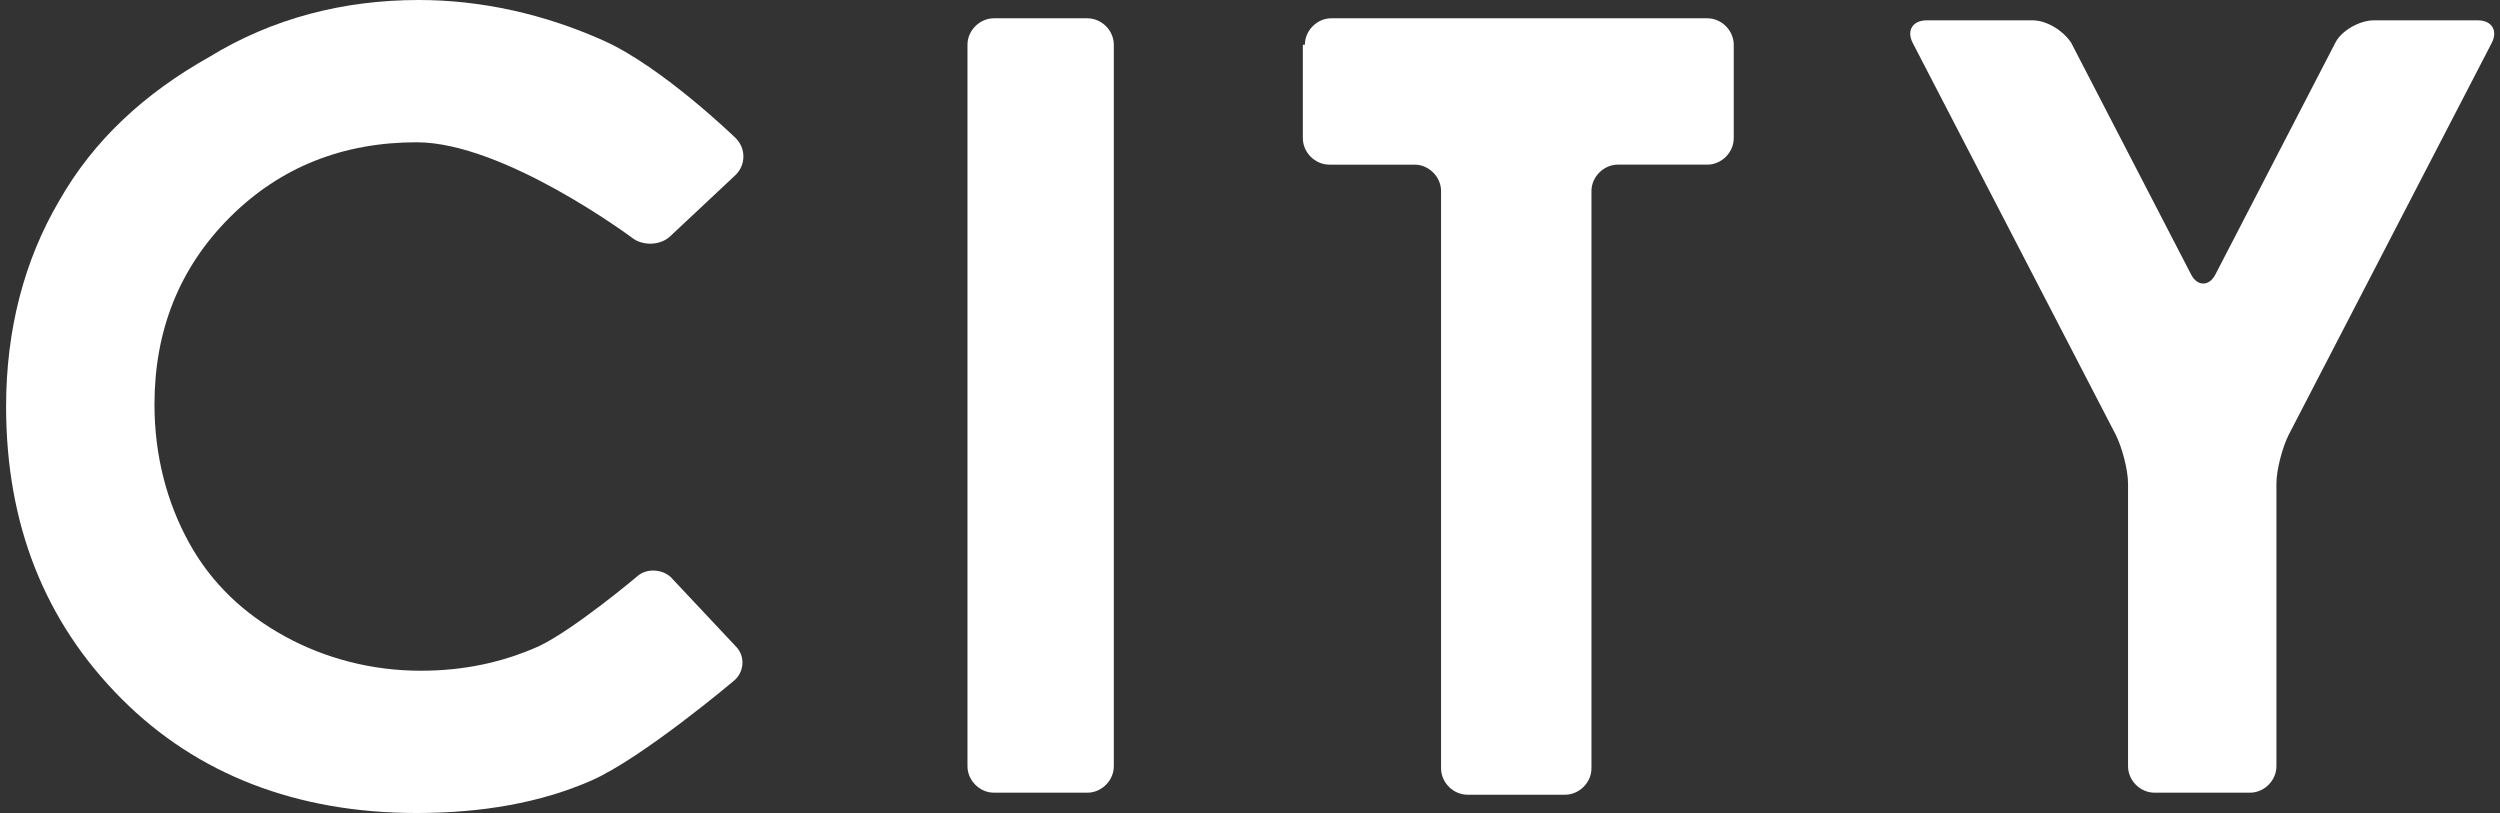
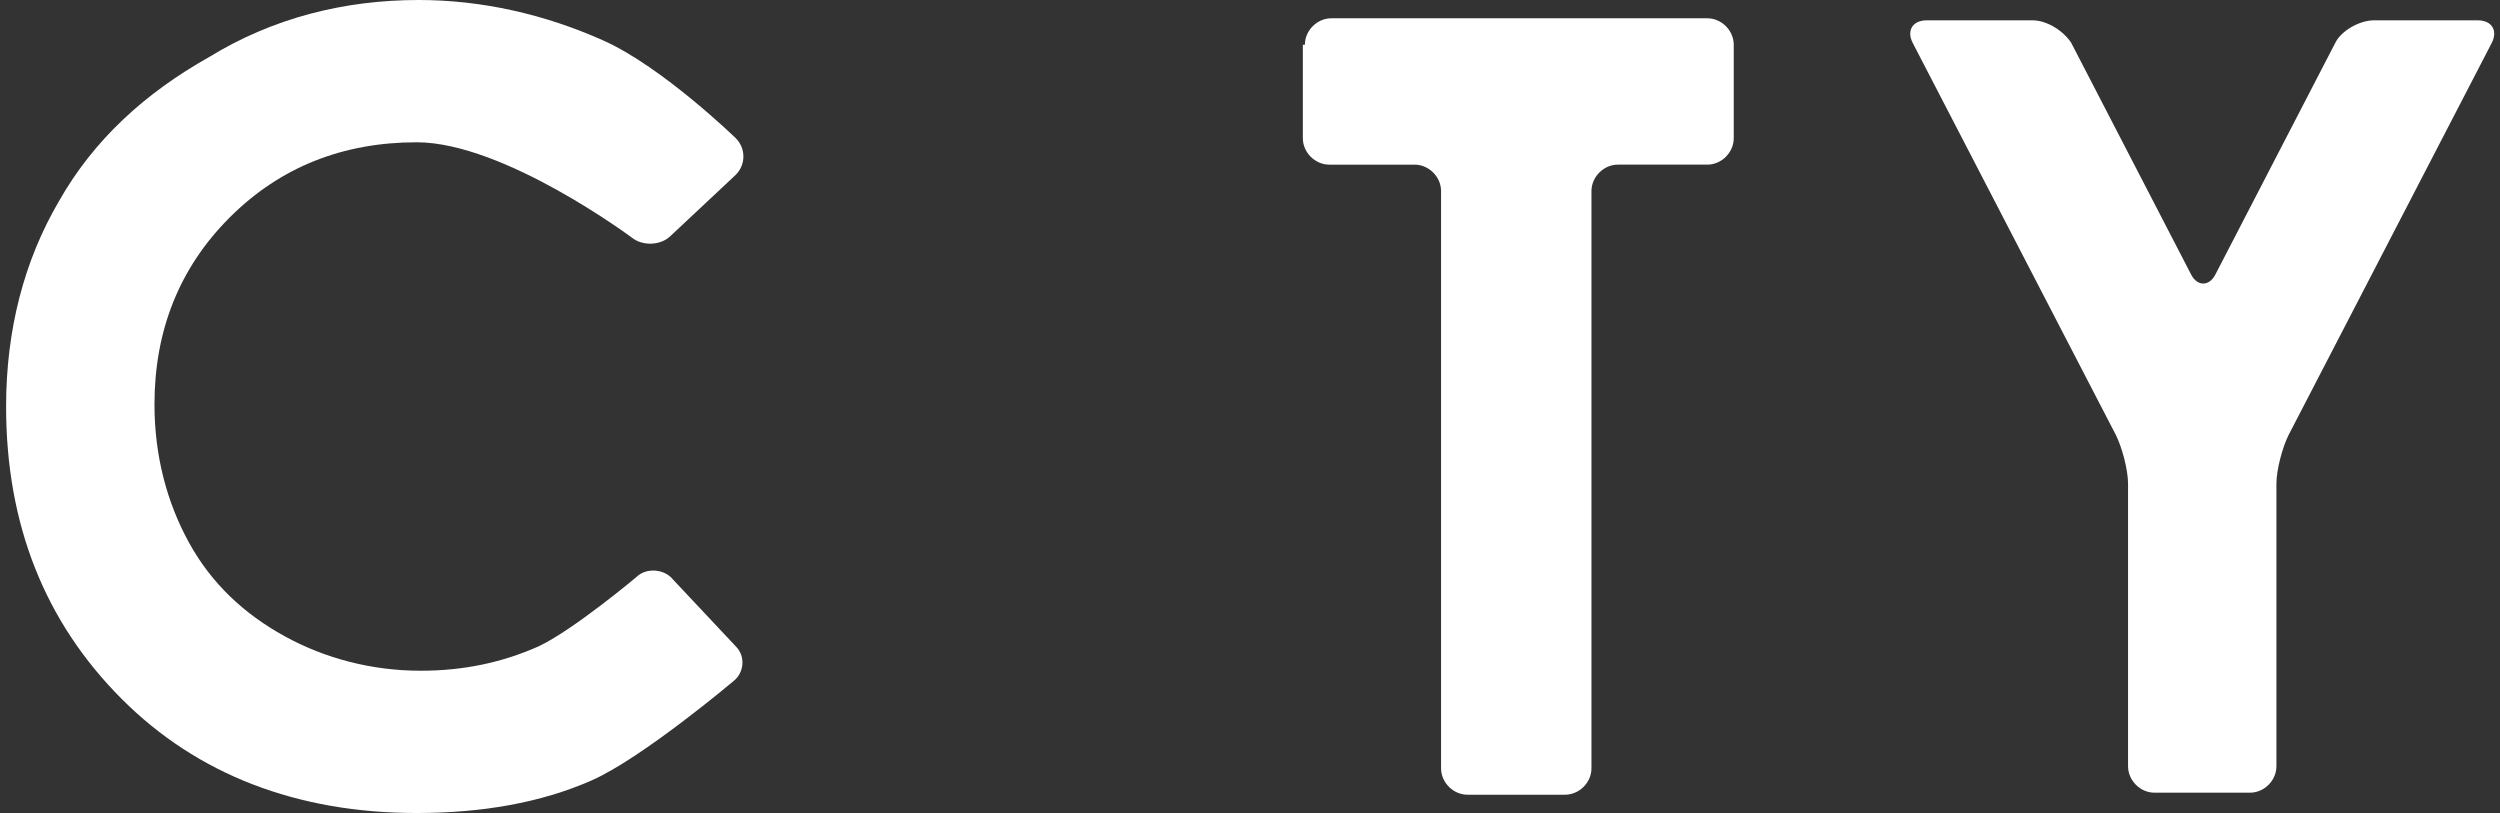
<svg xmlns="http://www.w3.org/2000/svg" version="1.1" id="レイヤー_1" x="0px" y="0px" viewBox="0 0 123 40" style="enable-background:new 0 0 123 40;" xml:space="preserve">
  <rect x="0" y="0" width="123" height="40" fill="#333333" stroke="none" />
  <style type="text/css">
	.st0{fill:#FFFFFF;}
</style>
  <g>
    <g>
      <g>
        <g>
          <g>
            <path class="st0" d="M36.2,6.8c0.5,0.5,0.5,1.3,0,1.8L33,11.6c-0.5,0.5-1.4,0.5-1.9,0.1c0,0-6.3-4.7-10.6-4.7       c-3.6,0-6.7,1.2-9.2,3.7s-3.7,5.6-3.7,9.2c0,2.5,0.6,4.8,1.7,6.8c1.1,2,2.7,3.5,4.7,4.6c2,1.1,4.3,1.7,6.7,1.7       c2.1,0,4-0.4,5.8-1.2c1.7-0.8,4.8-3.4,4.8-3.4c0.5-0.5,1.4-0.4,1.8,0.1l3.1,3.3c0.5,0.5,0.4,1.3-0.1,1.7c0,0-4.5,3.8-7,4.9       S23.7,40,20.5,40c-5.9,0-10.8-1.9-14.5-5.6c-3.8-3.8-5.7-8.6-5.7-14.4c0-3.8,0.9-7.2,2.6-10.1c1.7-3,4.2-5.3,7.4-7.1       C13.4,0.9,16.9,0,20.6,0c3.1,0,6.2,0.7,9.1,2C32.6,3.3,36.2,6.8,36.2,6.8z" />
          </g>
          <g>
-             <path class="st0" d="M47.6,2.2c0-0.7,0.6-1.3,1.3-1.3h4.6c0.7,0,1.3,0.6,1.3,1.3v35.5c0,0.7-0.6,1.3-1.3,1.3h-4.6       c-0.7,0-1.3-0.6-1.3-1.3V2.2z" />
-           </g>
+             </g>
          <g>
            <path class="st0" d="M64.2,2.2c0-0.7,0.6-1.3,1.3-1.3H84c0.7,0,1.3,0.6,1.3,1.3v4.6c0,0.7-0.6,1.3-1.3,1.3h-4.4       c-0.7,0-1.3,0.6-1.3,1.3v28.4c0,0.7-0.6,1.3-1.3,1.3h-4.8c-0.7,0-1.3-0.6-1.3-1.3V9.4c0-0.7-0.6-1.3-1.3-1.3h-4.2       c-0.7,0-1.3-0.6-1.3-1.3V2.2z" />
          </g>
          <g>
            <path class="st0" d="M94.1,2.1c-0.3-0.6,0-1.1,0.7-1.1h5.2c0.7,0,1.5,0.5,1.9,1.1l5.9,11.4c0.3,0.6,0.9,0.6,1.2,0l5.9-11.4       c0.3-0.6,1.2-1.1,1.9-1.1h5.1c0.7,0,1,0.5,0.7,1.1l-10,19.3c-0.3,0.6-0.6,1.7-0.6,2.4v13.9c0,0.7-0.6,1.3-1.3,1.3H106       c-0.7,0-1.3-0.6-1.3-1.3V23.8c0-0.7-0.3-1.8-0.6-2.4L94.1,2.1z" />
          </g>
        </g>
      </g>
    </g>
  </g>
</svg>